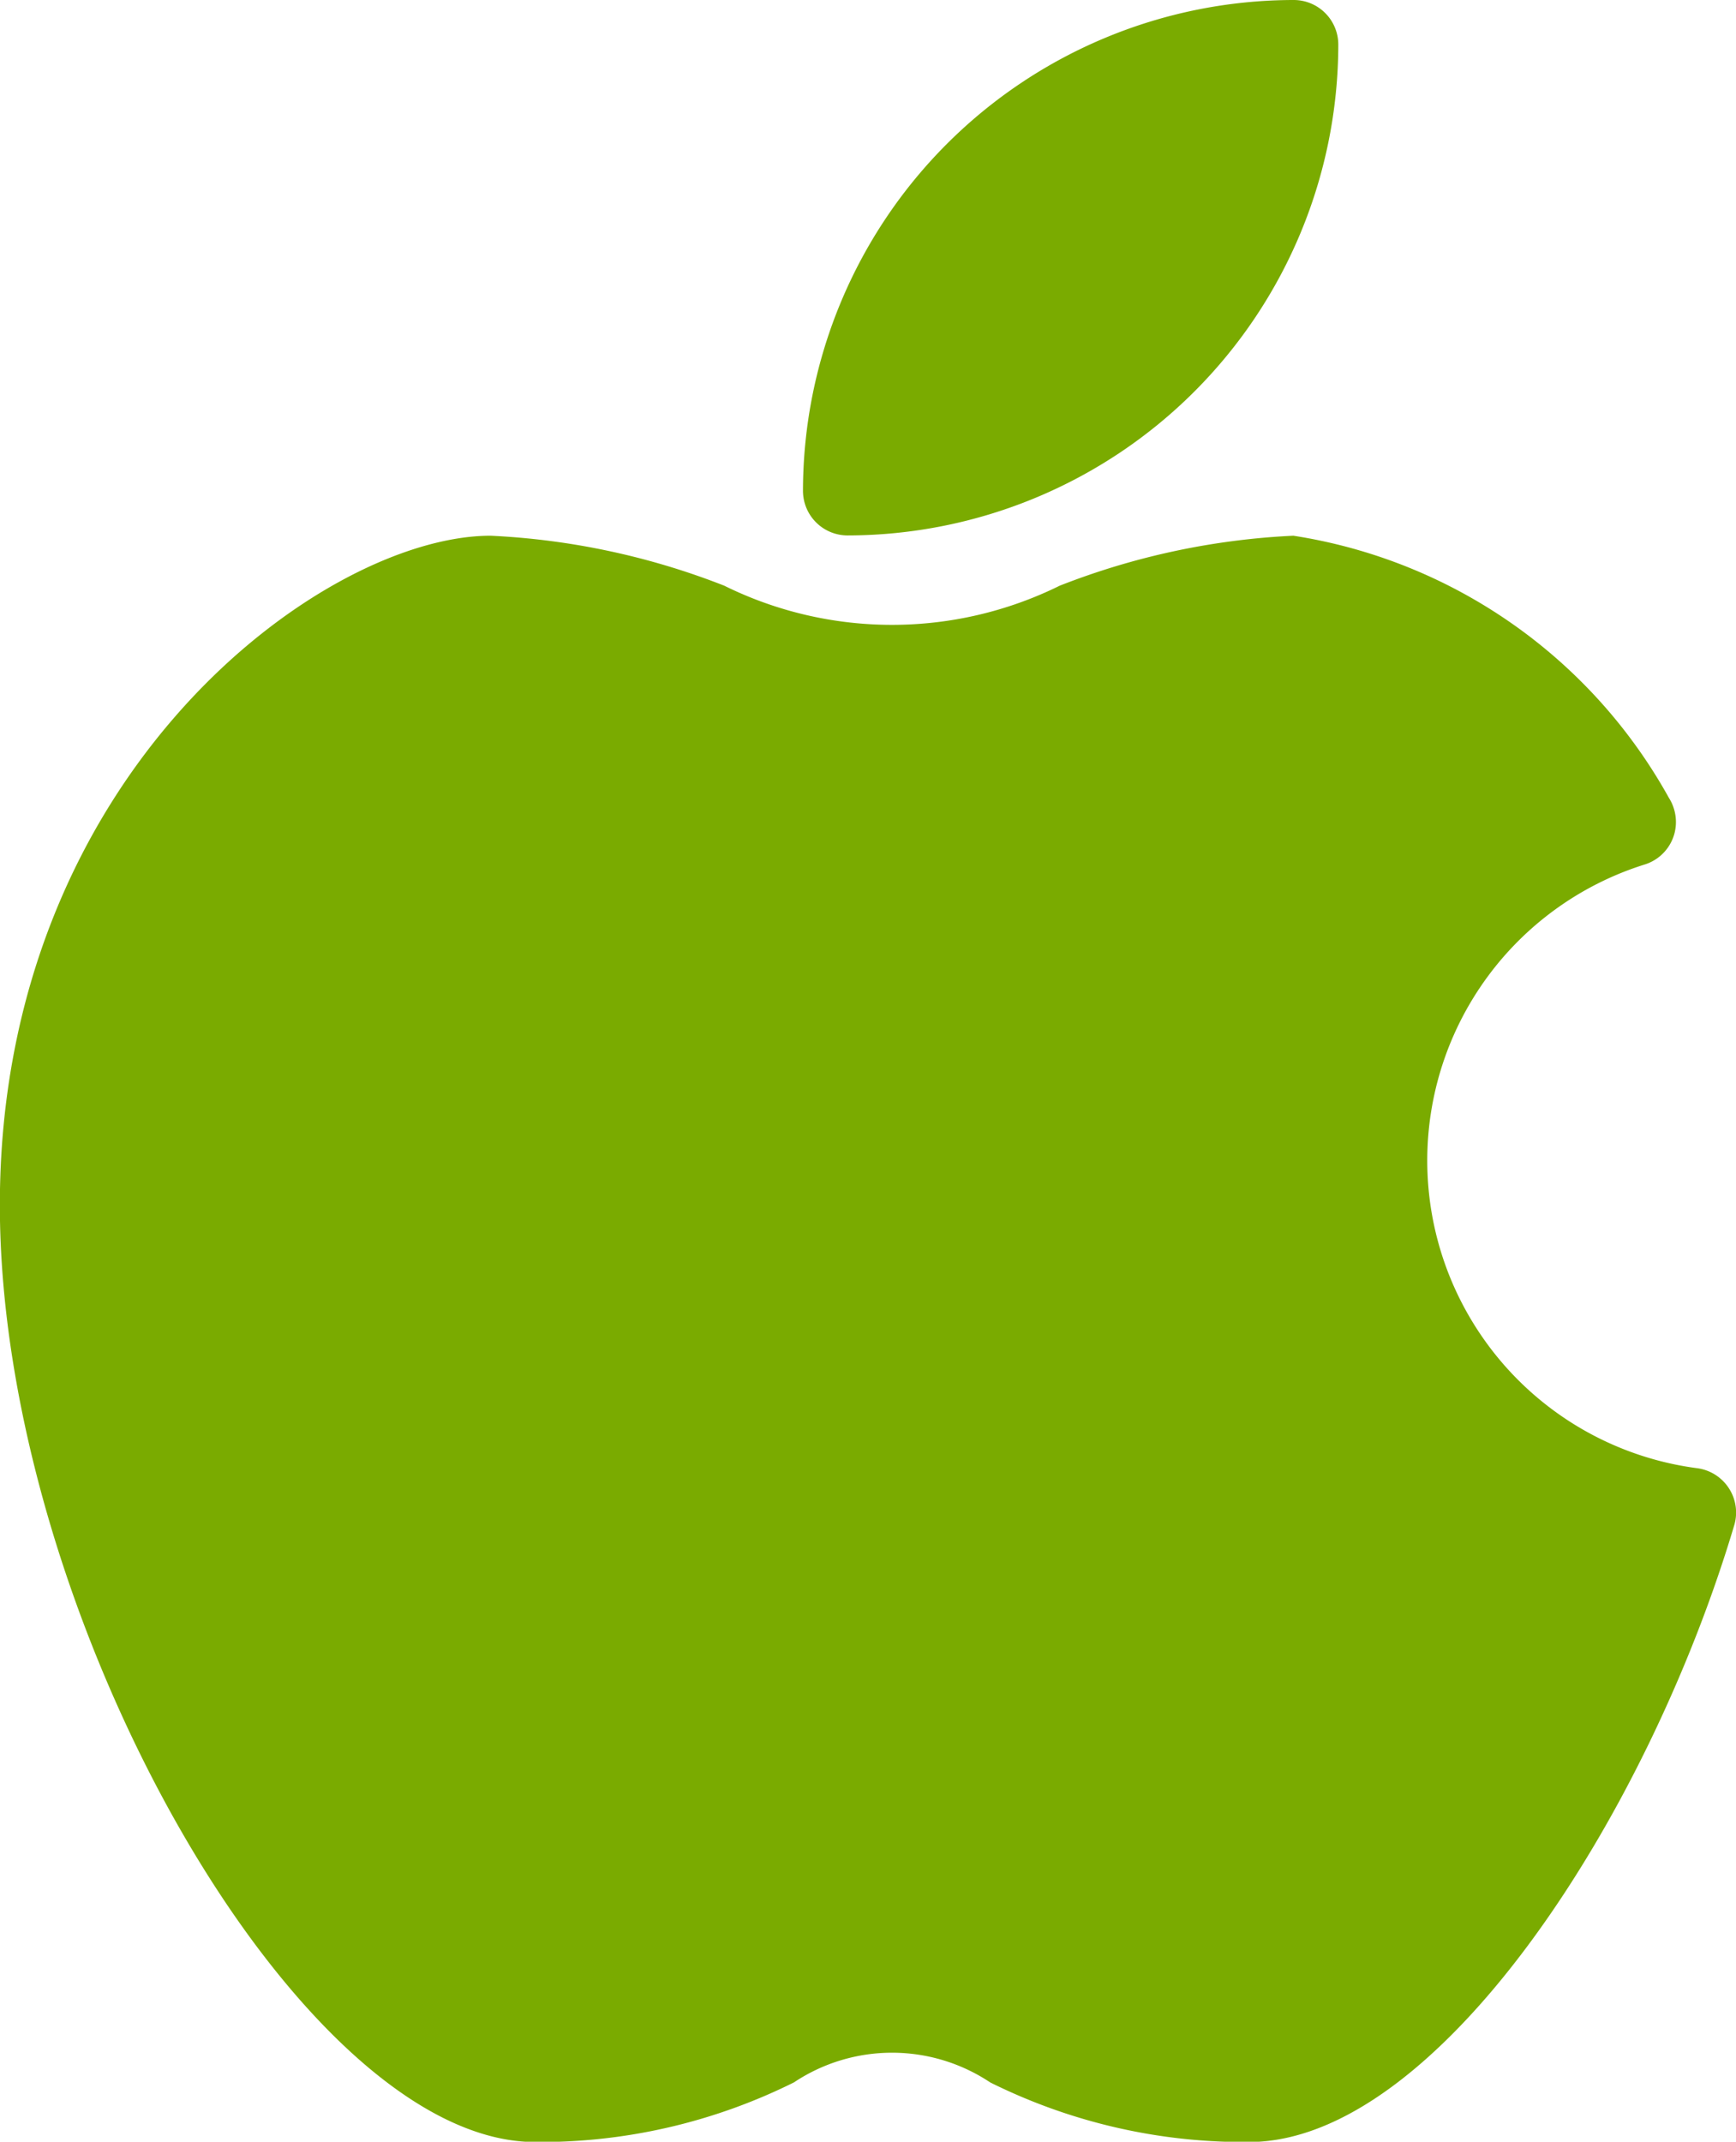
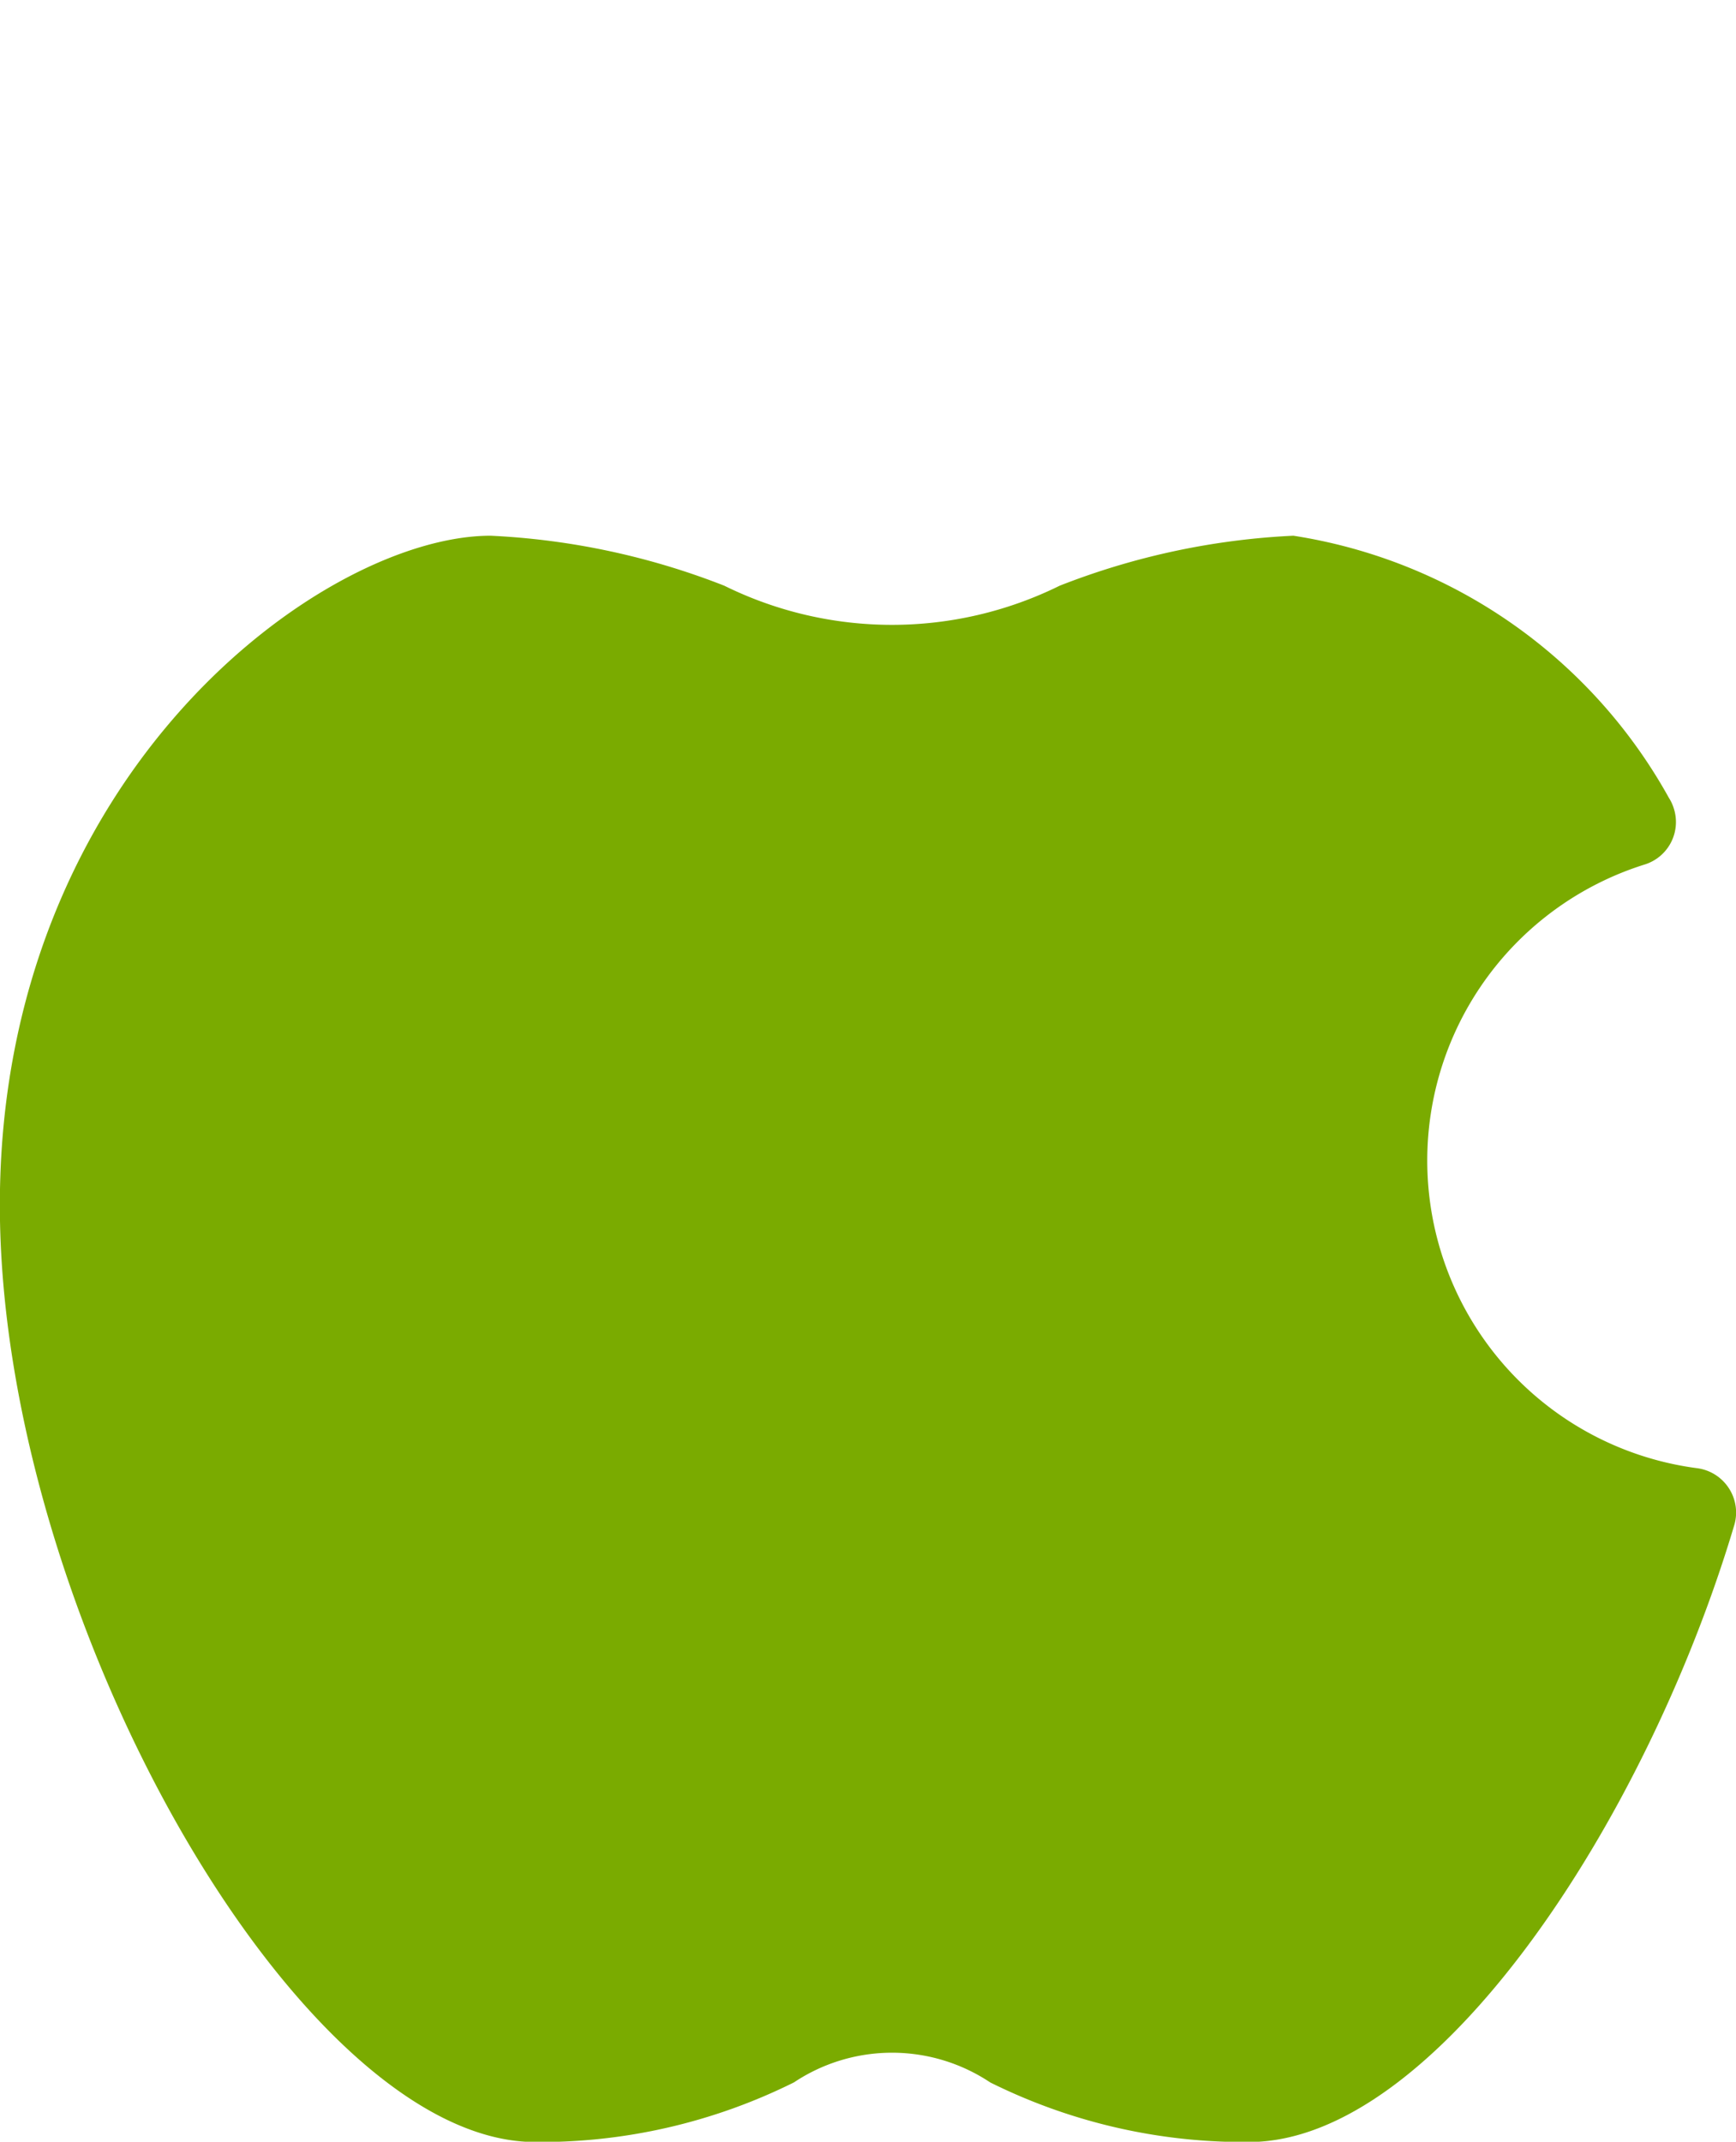
<svg xmlns="http://www.w3.org/2000/svg" width="24.322" height="30" viewBox="0 0 24.322 30">
  <g id="Group_164" data-name="Group 164" transform="translate(-211.843 -146.654)">
    <path id="Path_587" data-name="Path 587" d="M236.065,167.5a.627.627,0,0,0-.441-.28,4.346,4.346,0,0,1-.731-8.459.623.623,0,0,0,.4-.785.606.606,0,0,0-.068-.146,7.291,7.291,0,0,0-5.261-3.672,10.279,10.279,0,0,0-3.274.7,5.308,5.308,0,0,1-4.7,0,10.279,10.279,0,0,0-3.274-.7c-2.334,0-6.875,3.308-6.875,9.375,0,5.765,4.205,13.125,7.5,13.125a7.984,7.984,0,0,0,3.625-.835,2.48,2.48,0,0,1,2.75,0,7.984,7.984,0,0,0,3.625.835c2.613,0,5.561-4.485,6.8-8.642A.623.623,0,0,0,236.065,167.5Z" fill="#7aab00" />
-     <path id="Path_588" data-name="Path 588" d="M223.718,154.154a6.883,6.883,0,0,0,6.875-6.875.625.625,0,0,0-.625-.625,6.883,6.883,0,0,0-6.875,6.875A.625.625,0,0,0,223.718,154.154Z" fill="#7aab00" />
  </g>
</svg>